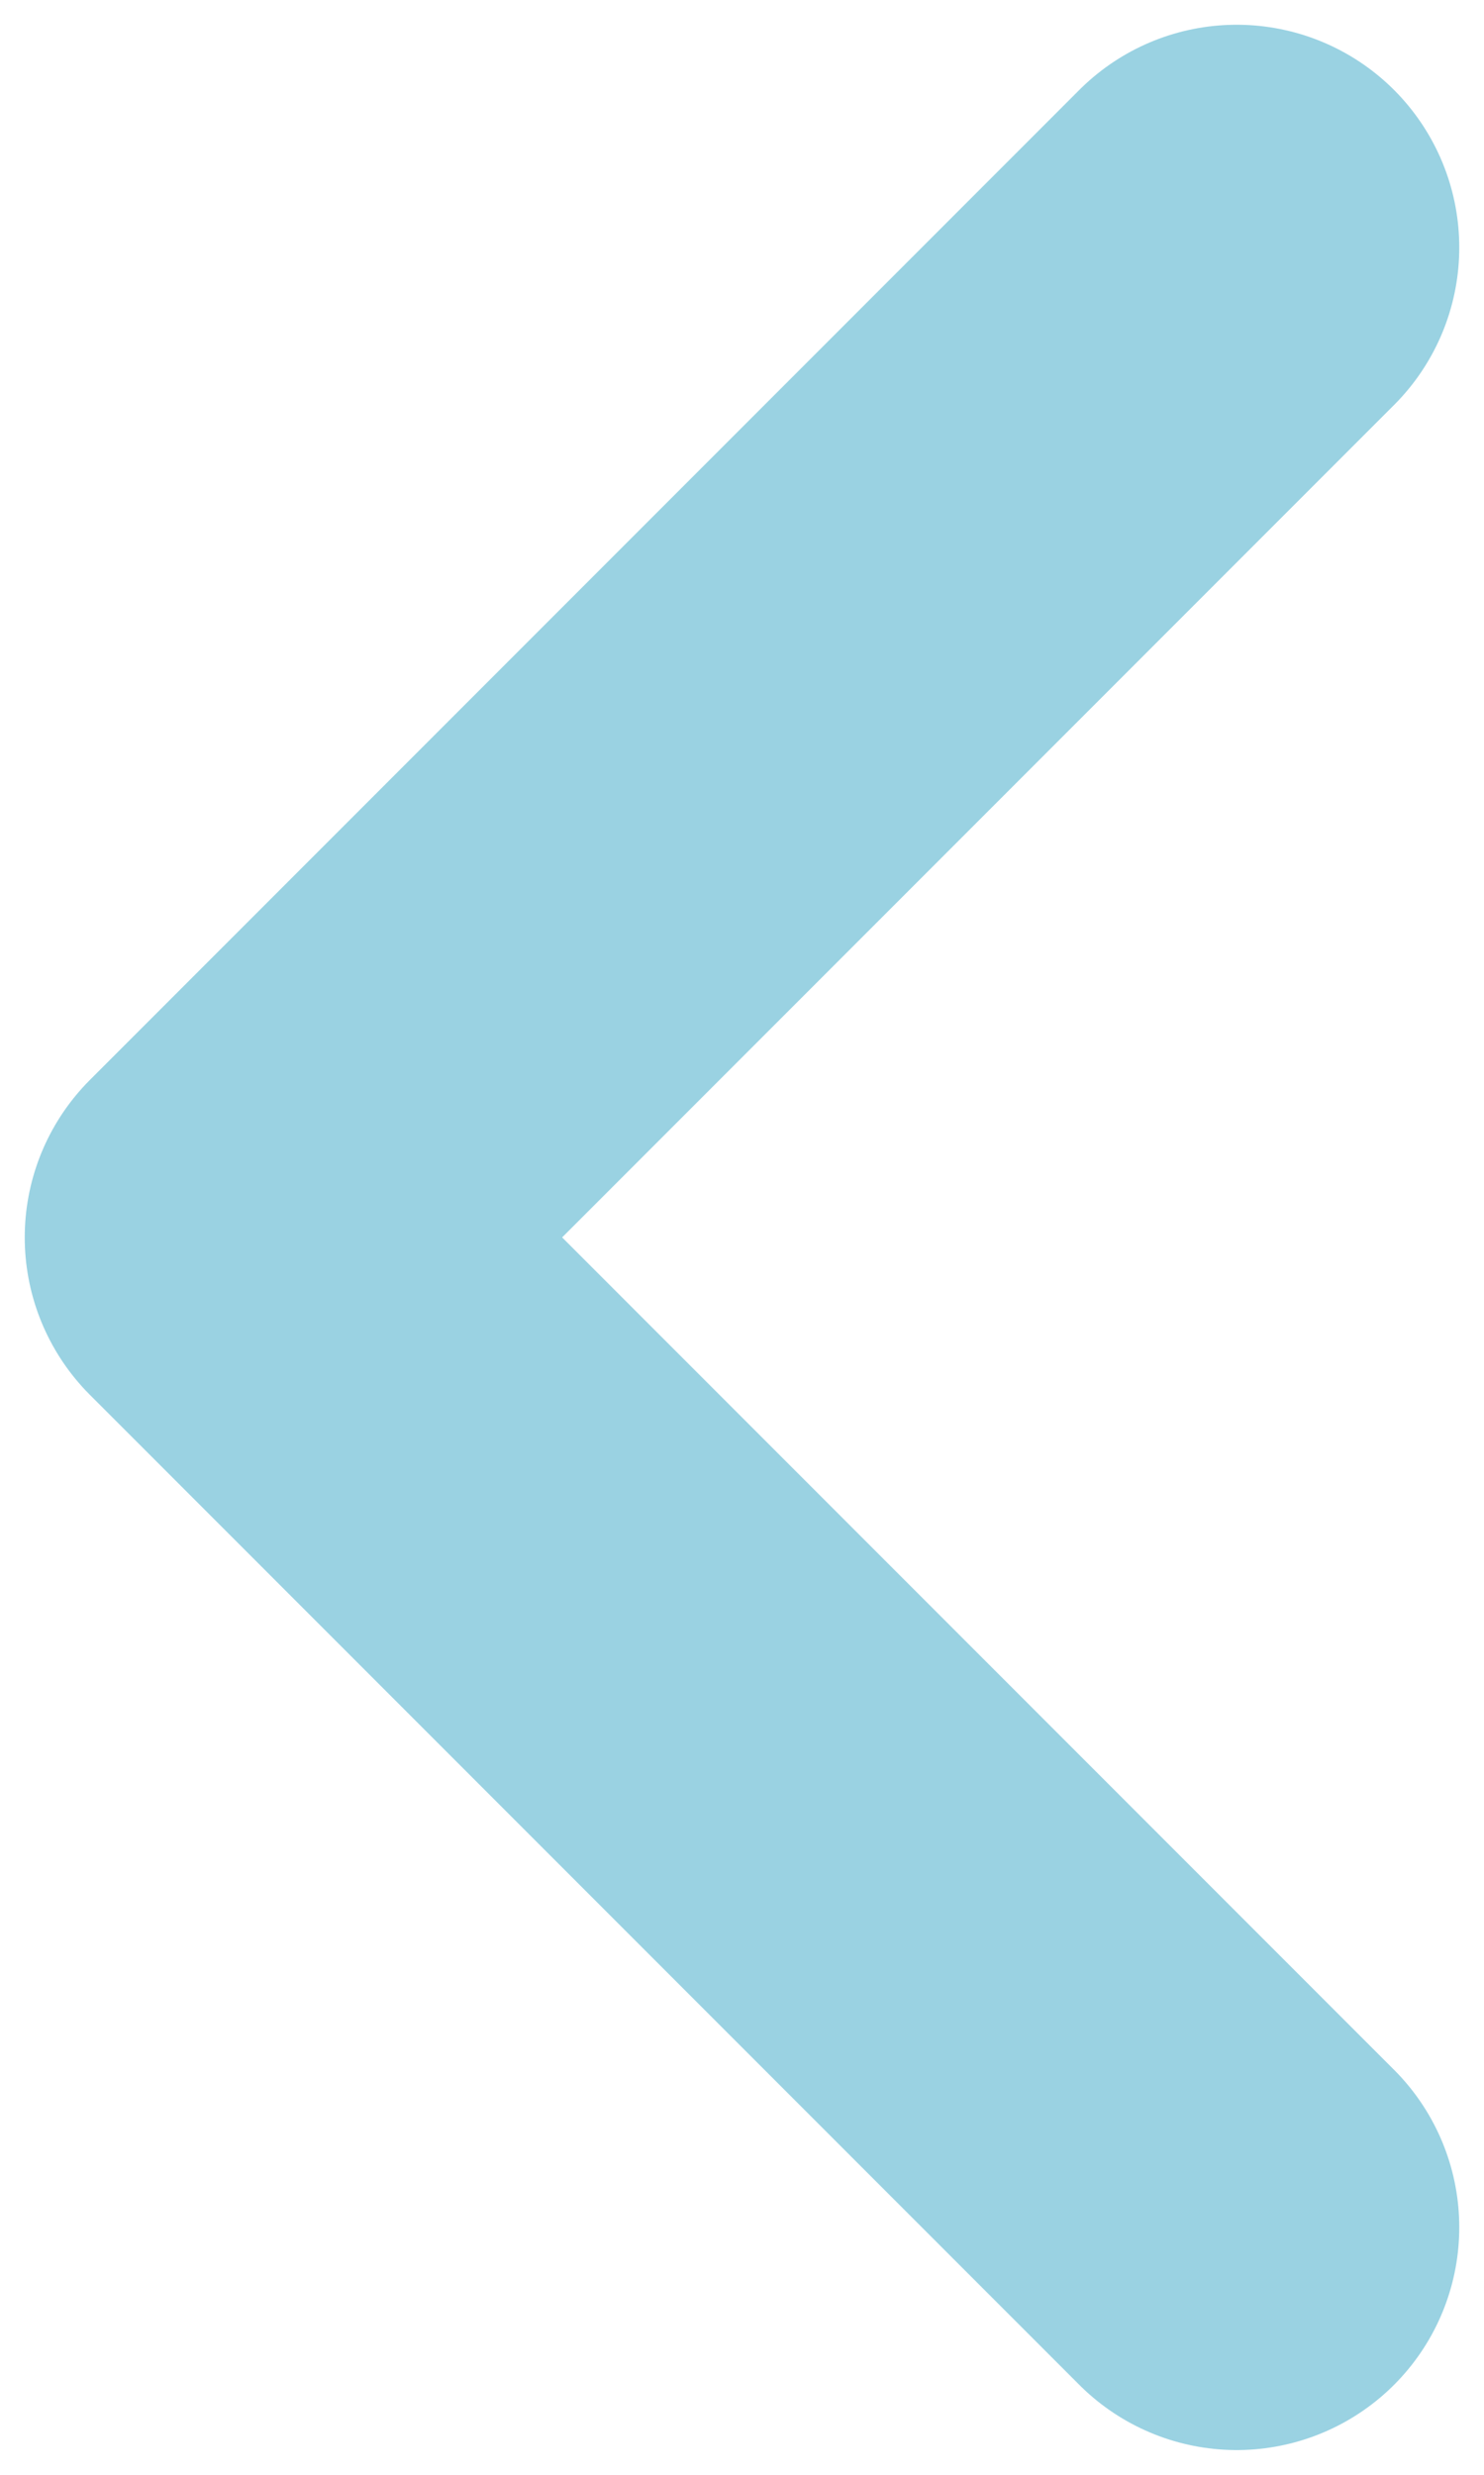
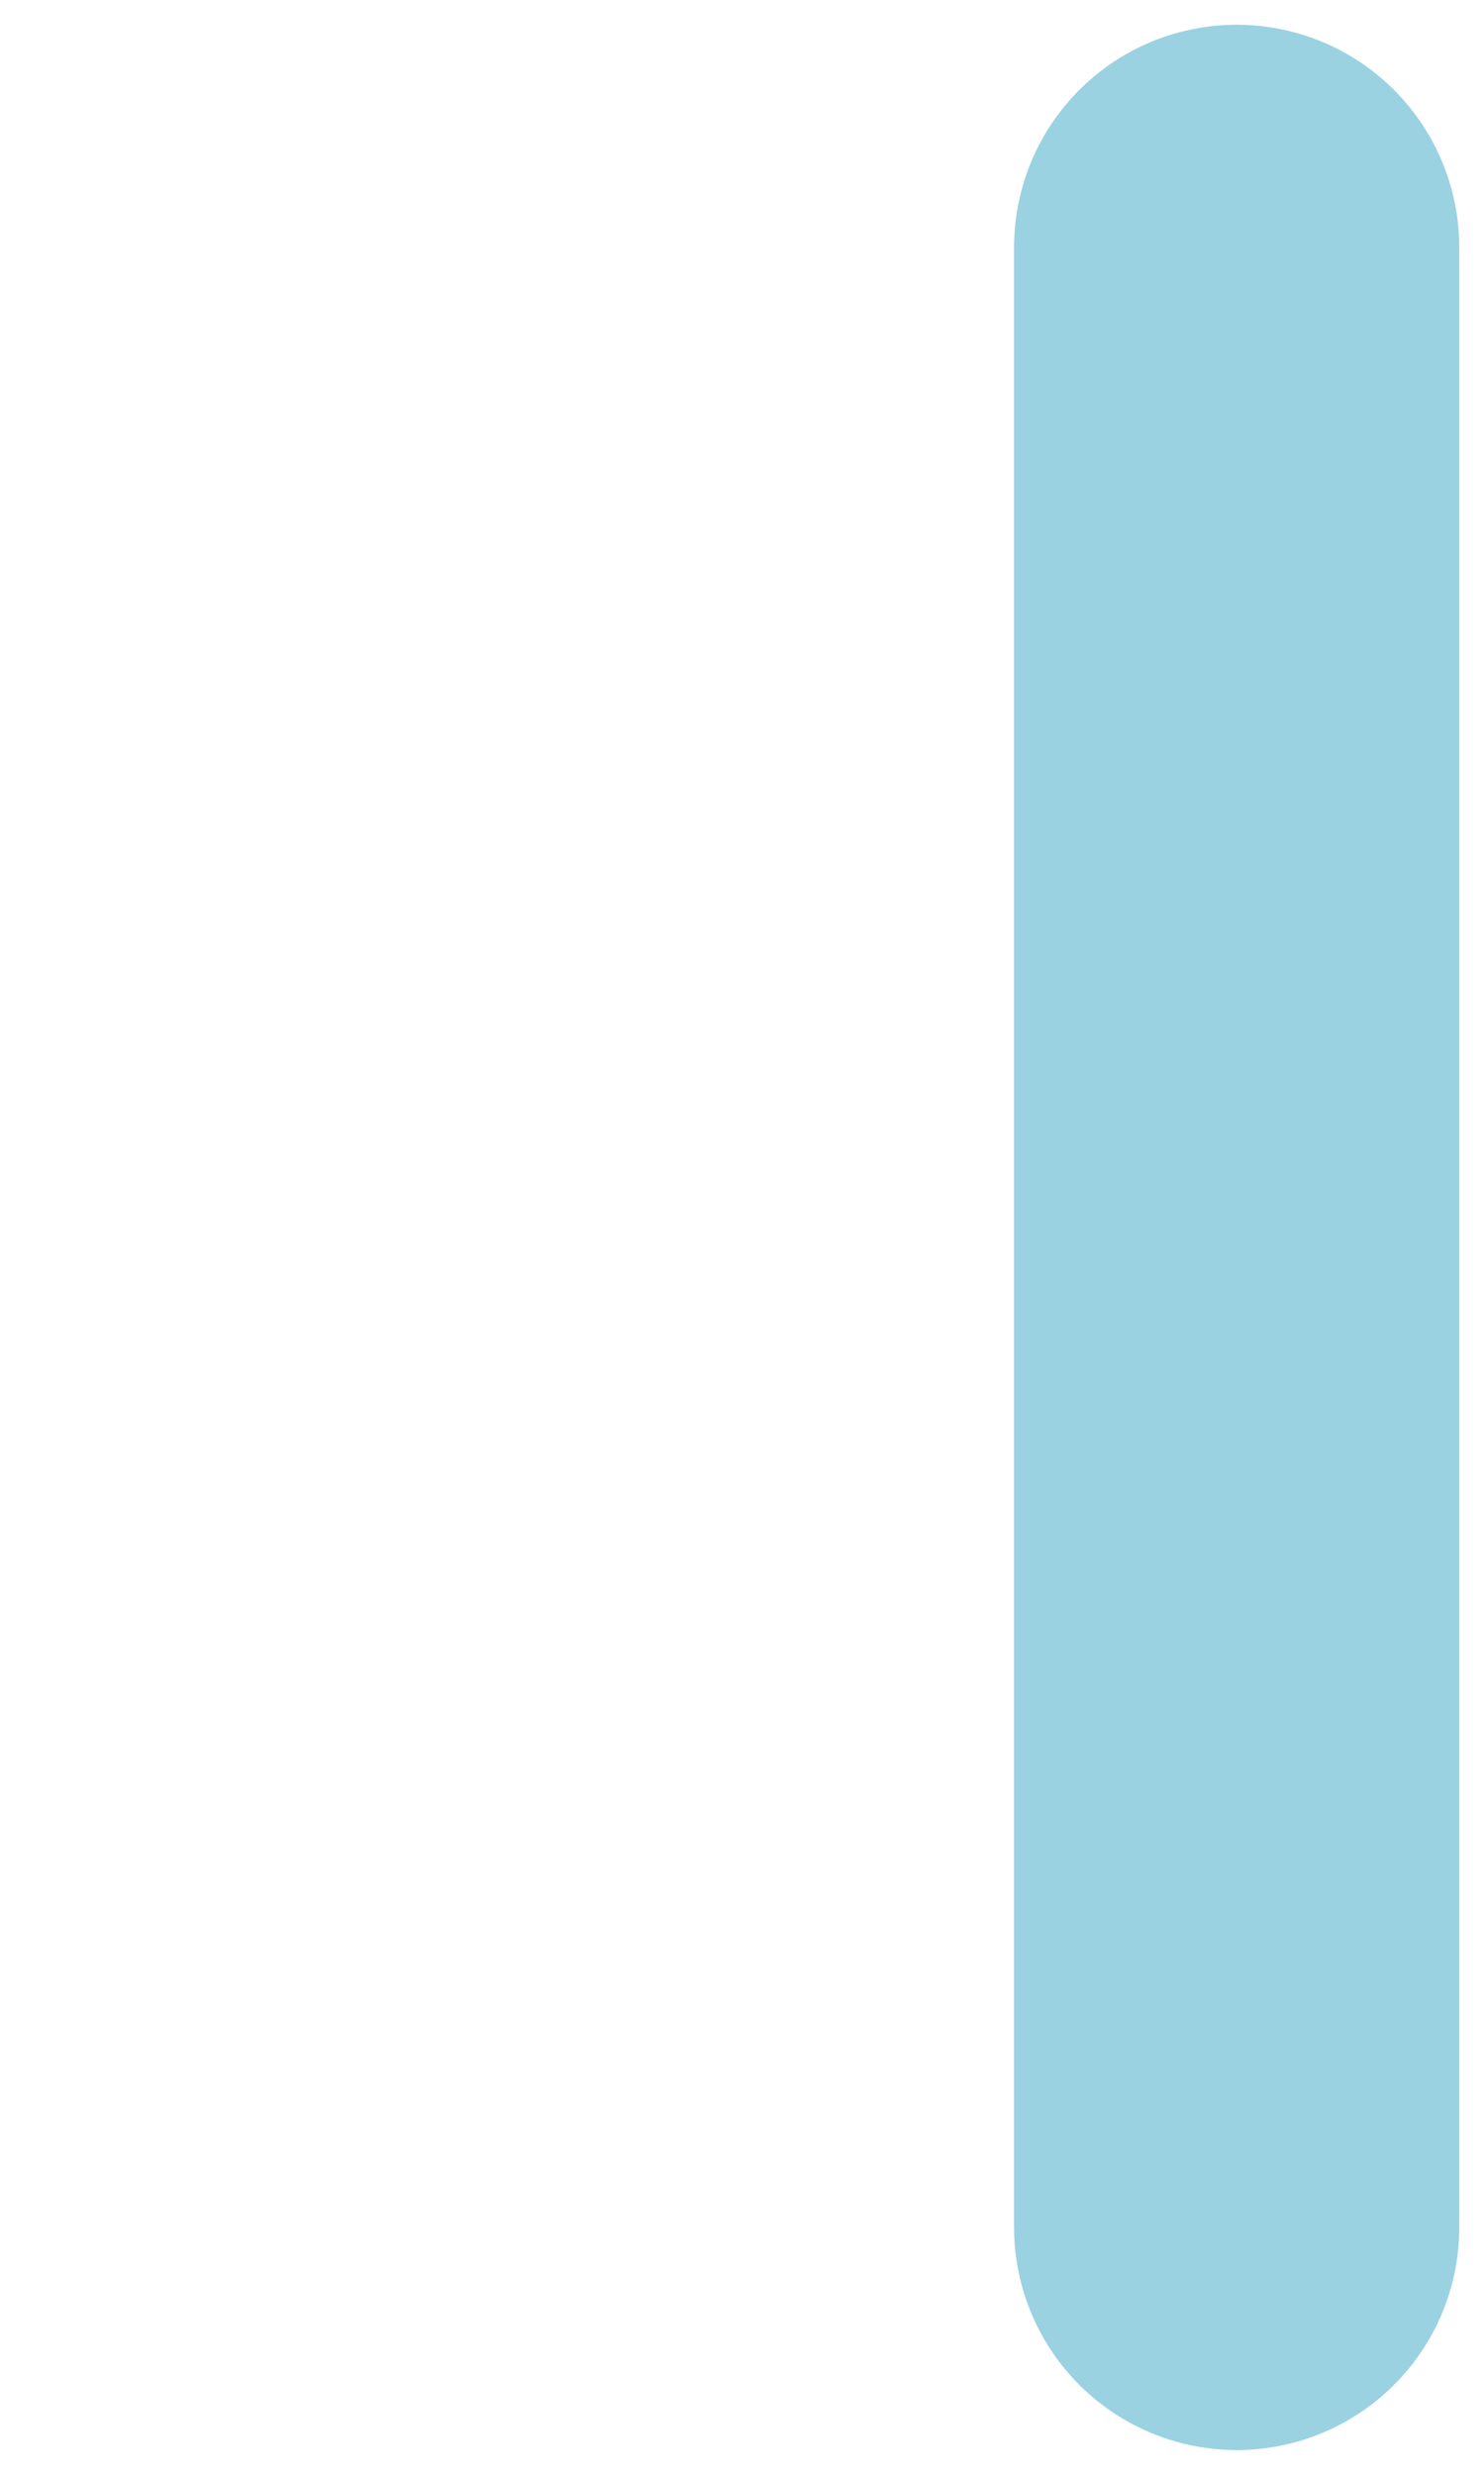
<svg xmlns="http://www.w3.org/2000/svg" width="6" height="10" viewBox="0 0 6 10" fill="none">
-   <path d="M5 9L1 5L5 1" stroke="#9AD2E2" stroke-width="1.8" stroke-linecap="round" stroke-linejoin="round" />
+   <path d="M5 9L5 1" stroke="#9AD2E2" stroke-width="1.8" stroke-linecap="round" stroke-linejoin="round" />
</svg>